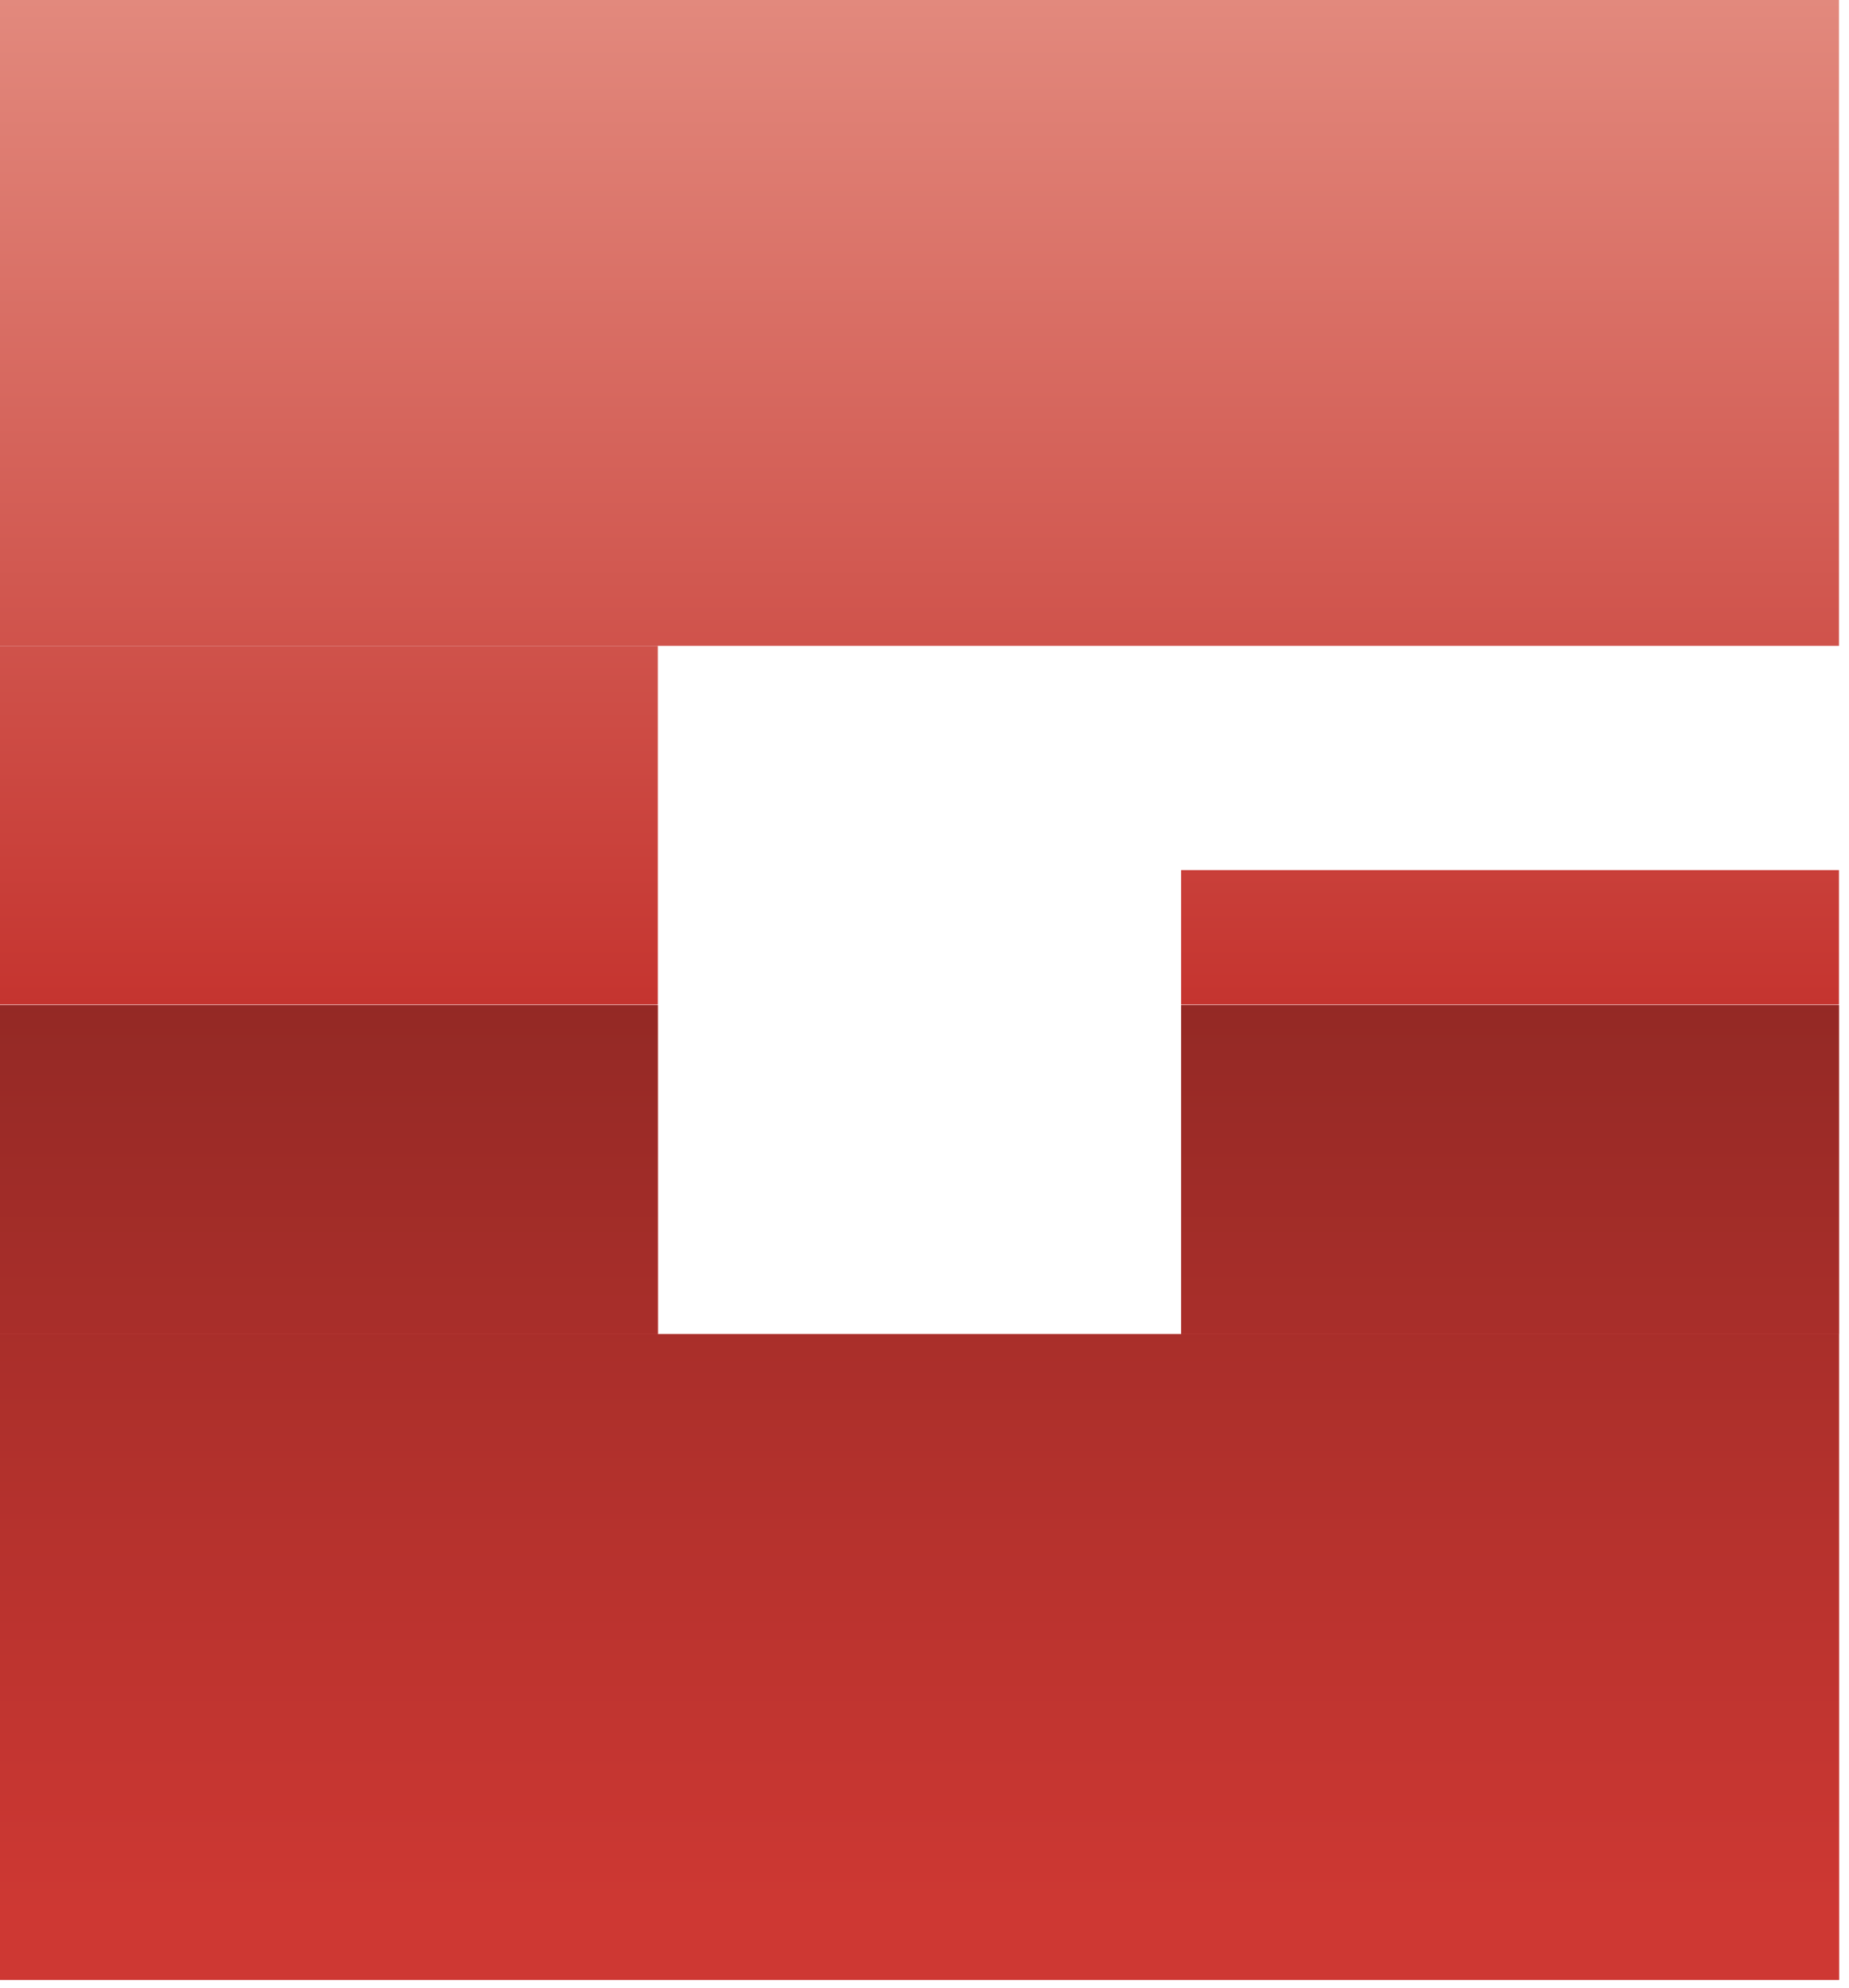
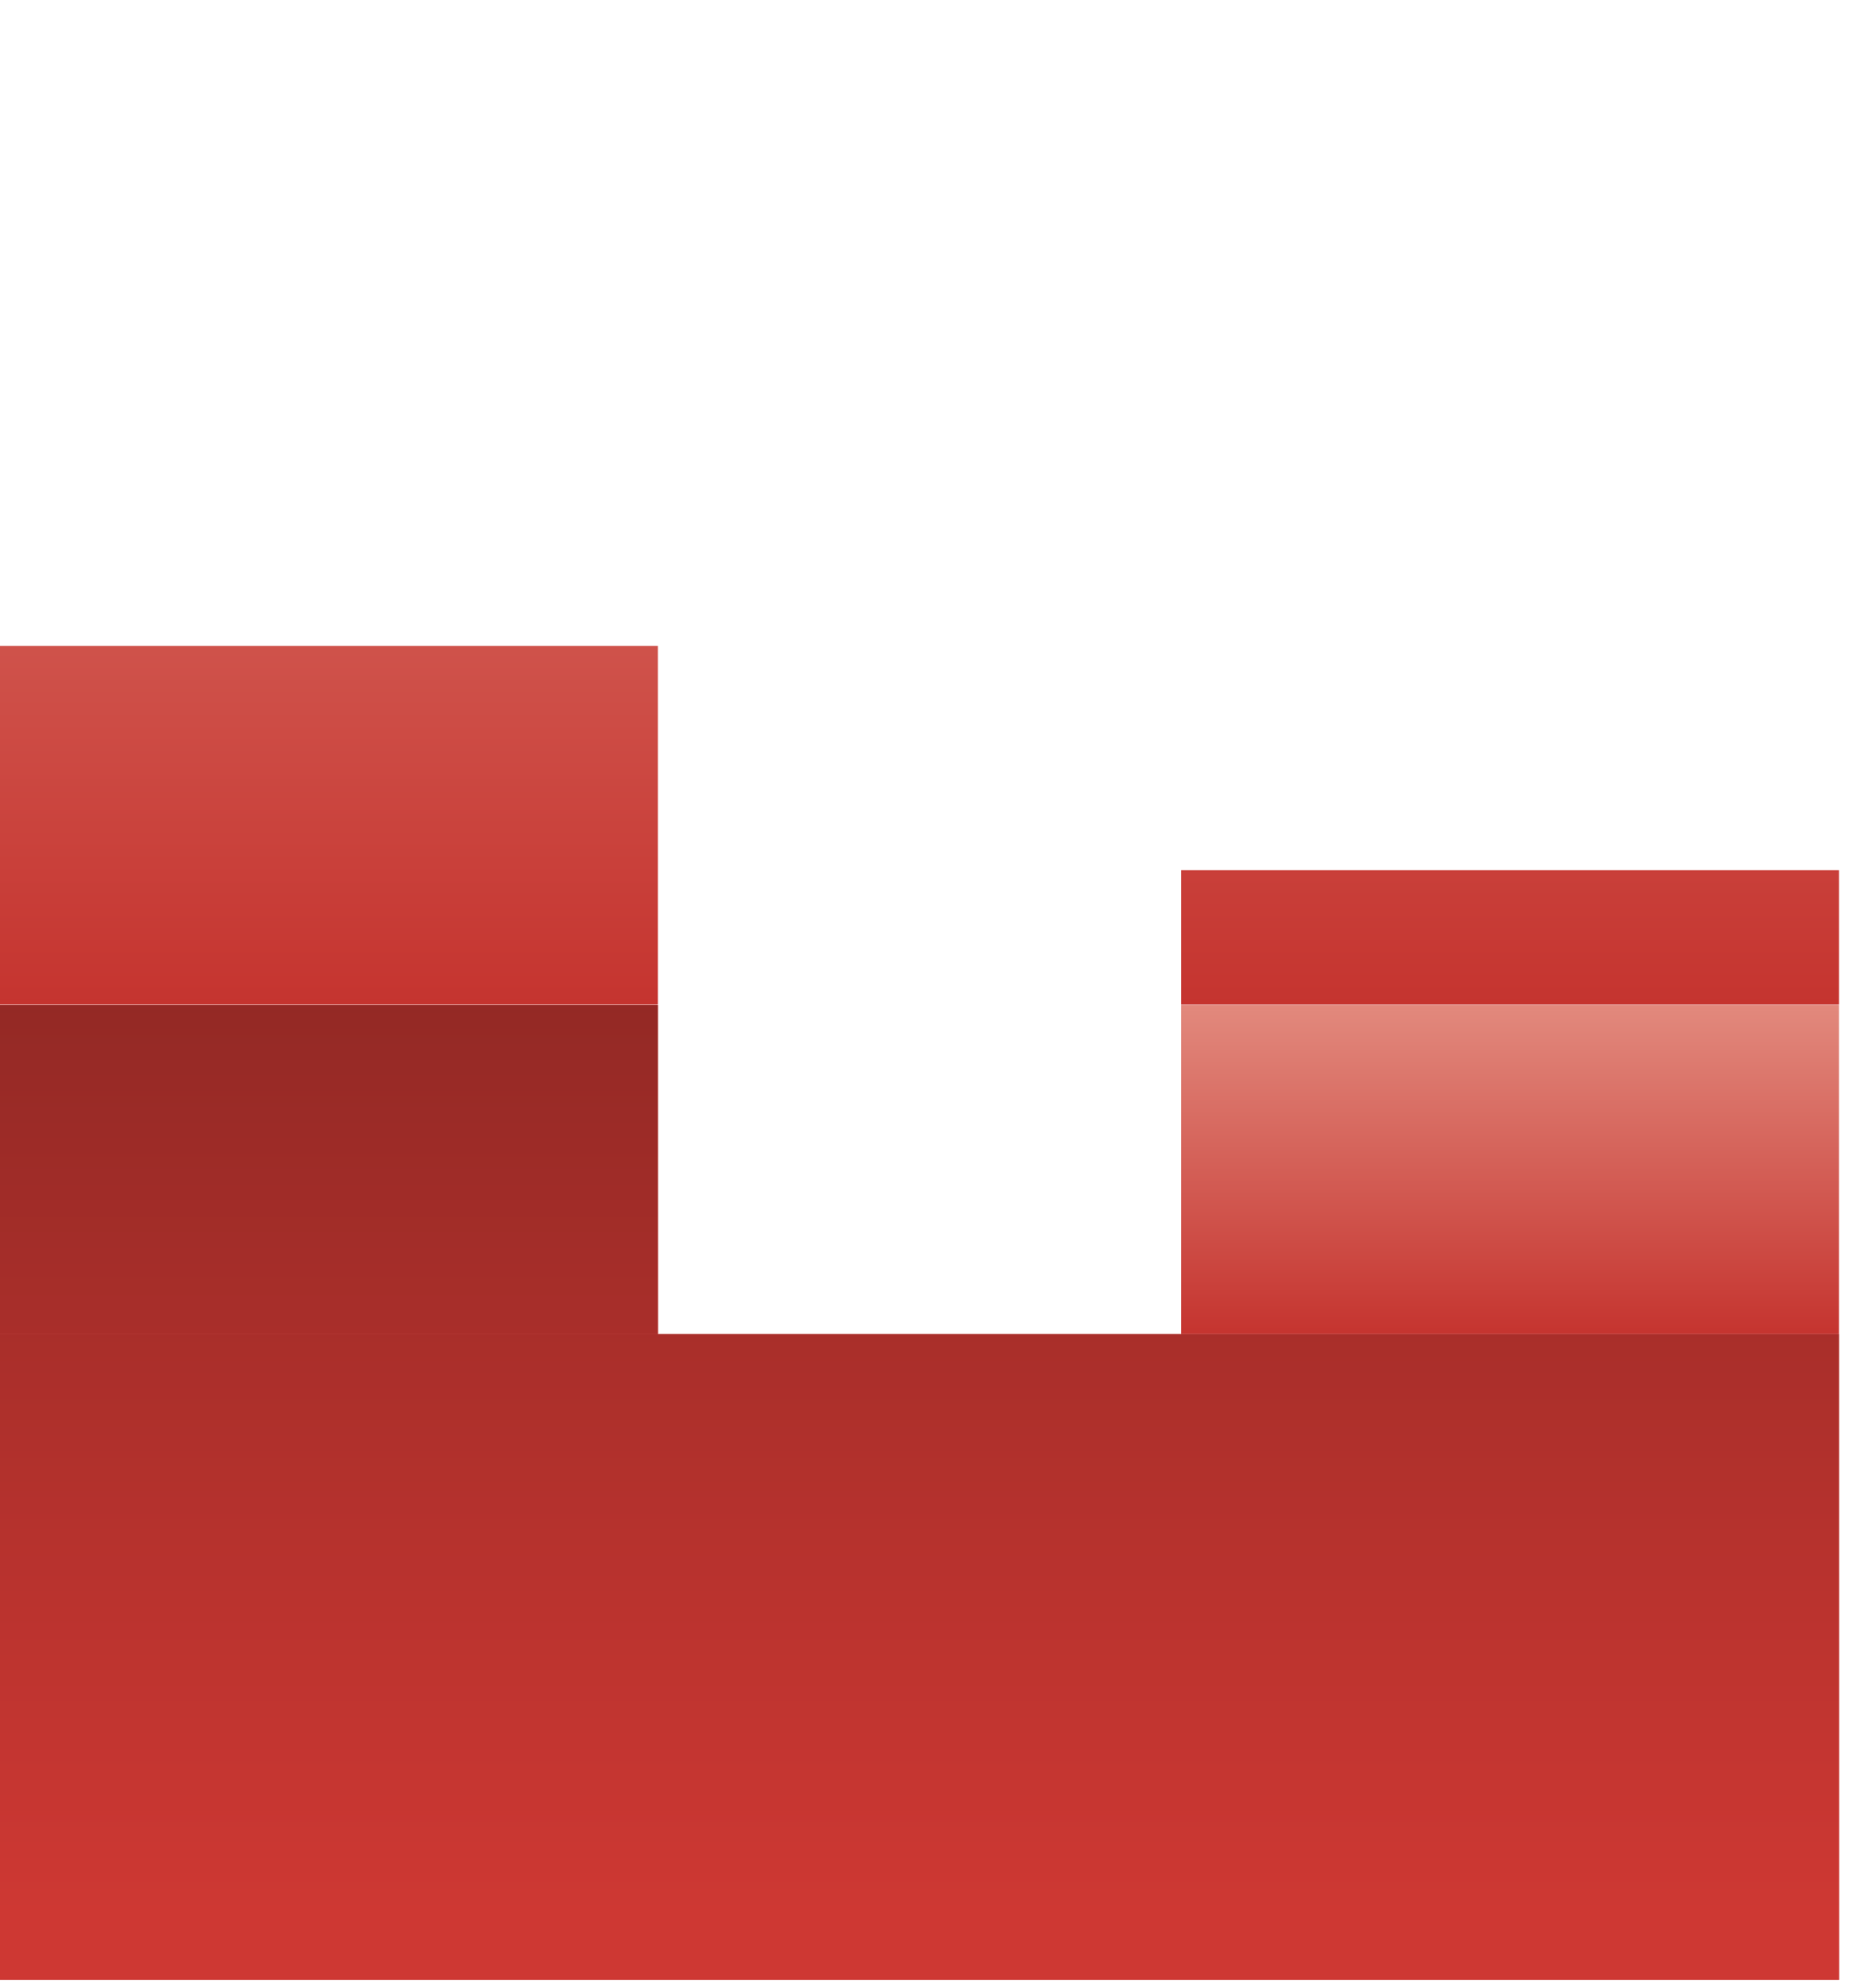
<svg xmlns="http://www.w3.org/2000/svg" width="80" height="86" viewBox="0 0 80 86" fill="none">
-   <path d="M0 0H79.567V27.945H0V0Z" fill="url(#paint0_linear)" />
  <path d="M0 27.945H28.463V43.47H0V27.945Z" fill="url(#paint1_linear)" />
  <path d="M51.104 37.648H79.567V43.47H51.104V37.648Z" fill="url(#paint2_linear)" />
  <rect y="57.721" width="79.567" height="27.945" fill="url(#paint3_linear)" />
  <rect y="43.49" width="28.463" height="14.231" fill="url(#paint4_linear)" />
  <rect x="51.103" y="43.49" width="28.463" height="14.231" fill="url(#paint5_linear)" />
  <path d="M0 57.721H79.567V85.667H0V57.721Z" fill="url(#paint6_linear)" />
  <path d="M0 43.49H28.463V57.721L0 57.721V43.49Z" fill="url(#paint7_linear)" />
-   <path d="M51.104 43.49H79.567L79.567 57.721L51.104 57.721V43.49Z" fill="url(#paint8_linear)" />
  <defs>
    <linearGradient id="paint0_linear" x1="65.335" y1="0" x2="65.335" y2="43.47" gradientUnits="userSpaceOnUse">
      <stop stop-color="#E2897D" />
      <stop offset="1" stop-color="#C5342F" />
    </linearGradient>
    <linearGradient id="paint1_linear" x1="65.335" y1="0" x2="65.335" y2="43.47" gradientUnits="userSpaceOnUse">
      <stop stop-color="#E2897D" />
      <stop offset="1" stop-color="#C5342F" />
    </linearGradient>
    <linearGradient id="paint2_linear" x1="65.335" y1="0" x2="65.335" y2="43.47" gradientUnits="userSpaceOnUse">
      <stop stop-color="#E2897D" />
      <stop offset="1" stop-color="#C5342F" />
    </linearGradient>
    <linearGradient id="paint3_linear" x1="65.335" y1="57.721" x2="65.335" y2="85.667" gradientUnits="userSpaceOnUse">
      <stop stop-color="#E2897D" />
      <stop offset="1" stop-color="#C5342F" />
    </linearGradient>
    <linearGradient id="paint4_linear" x1="23.372" y1="43.49" x2="23.372" y2="57.721" gradientUnits="userSpaceOnUse">
      <stop stop-color="#E2897D" />
      <stop offset="1" stop-color="#C5342F" />
    </linearGradient>
    <linearGradient id="paint5_linear" x1="74.475" y1="43.49" x2="74.475" y2="57.721" gradientUnits="userSpaceOnUse">
      <stop stop-color="#E2897D" />
      <stop offset="1" stop-color="#C5342F" />
    </linearGradient>
    <linearGradient id="paint6_linear" x1="74.476" y1="43.49" x2="74.476" y2="82.749" gradientUnits="userSpaceOnUse">
      <stop stop-color="#942925" />
      <stop offset="1" stop-color="#CE3833" />
    </linearGradient>
    <linearGradient id="paint7_linear" x1="74.476" y1="43.49" x2="74.476" y2="82.749" gradientUnits="userSpaceOnUse">
      <stop stop-color="#942925" />
      <stop offset="1" stop-color="#CE3833" />
    </linearGradient>
    <linearGradient id="paint8_linear" x1="74.476" y1="43.49" x2="74.476" y2="82.749" gradientUnits="userSpaceOnUse">
      <stop stop-color="#942925" />
      <stop offset="1" stop-color="#CE3833" />
    </linearGradient>
  </defs>
</svg>